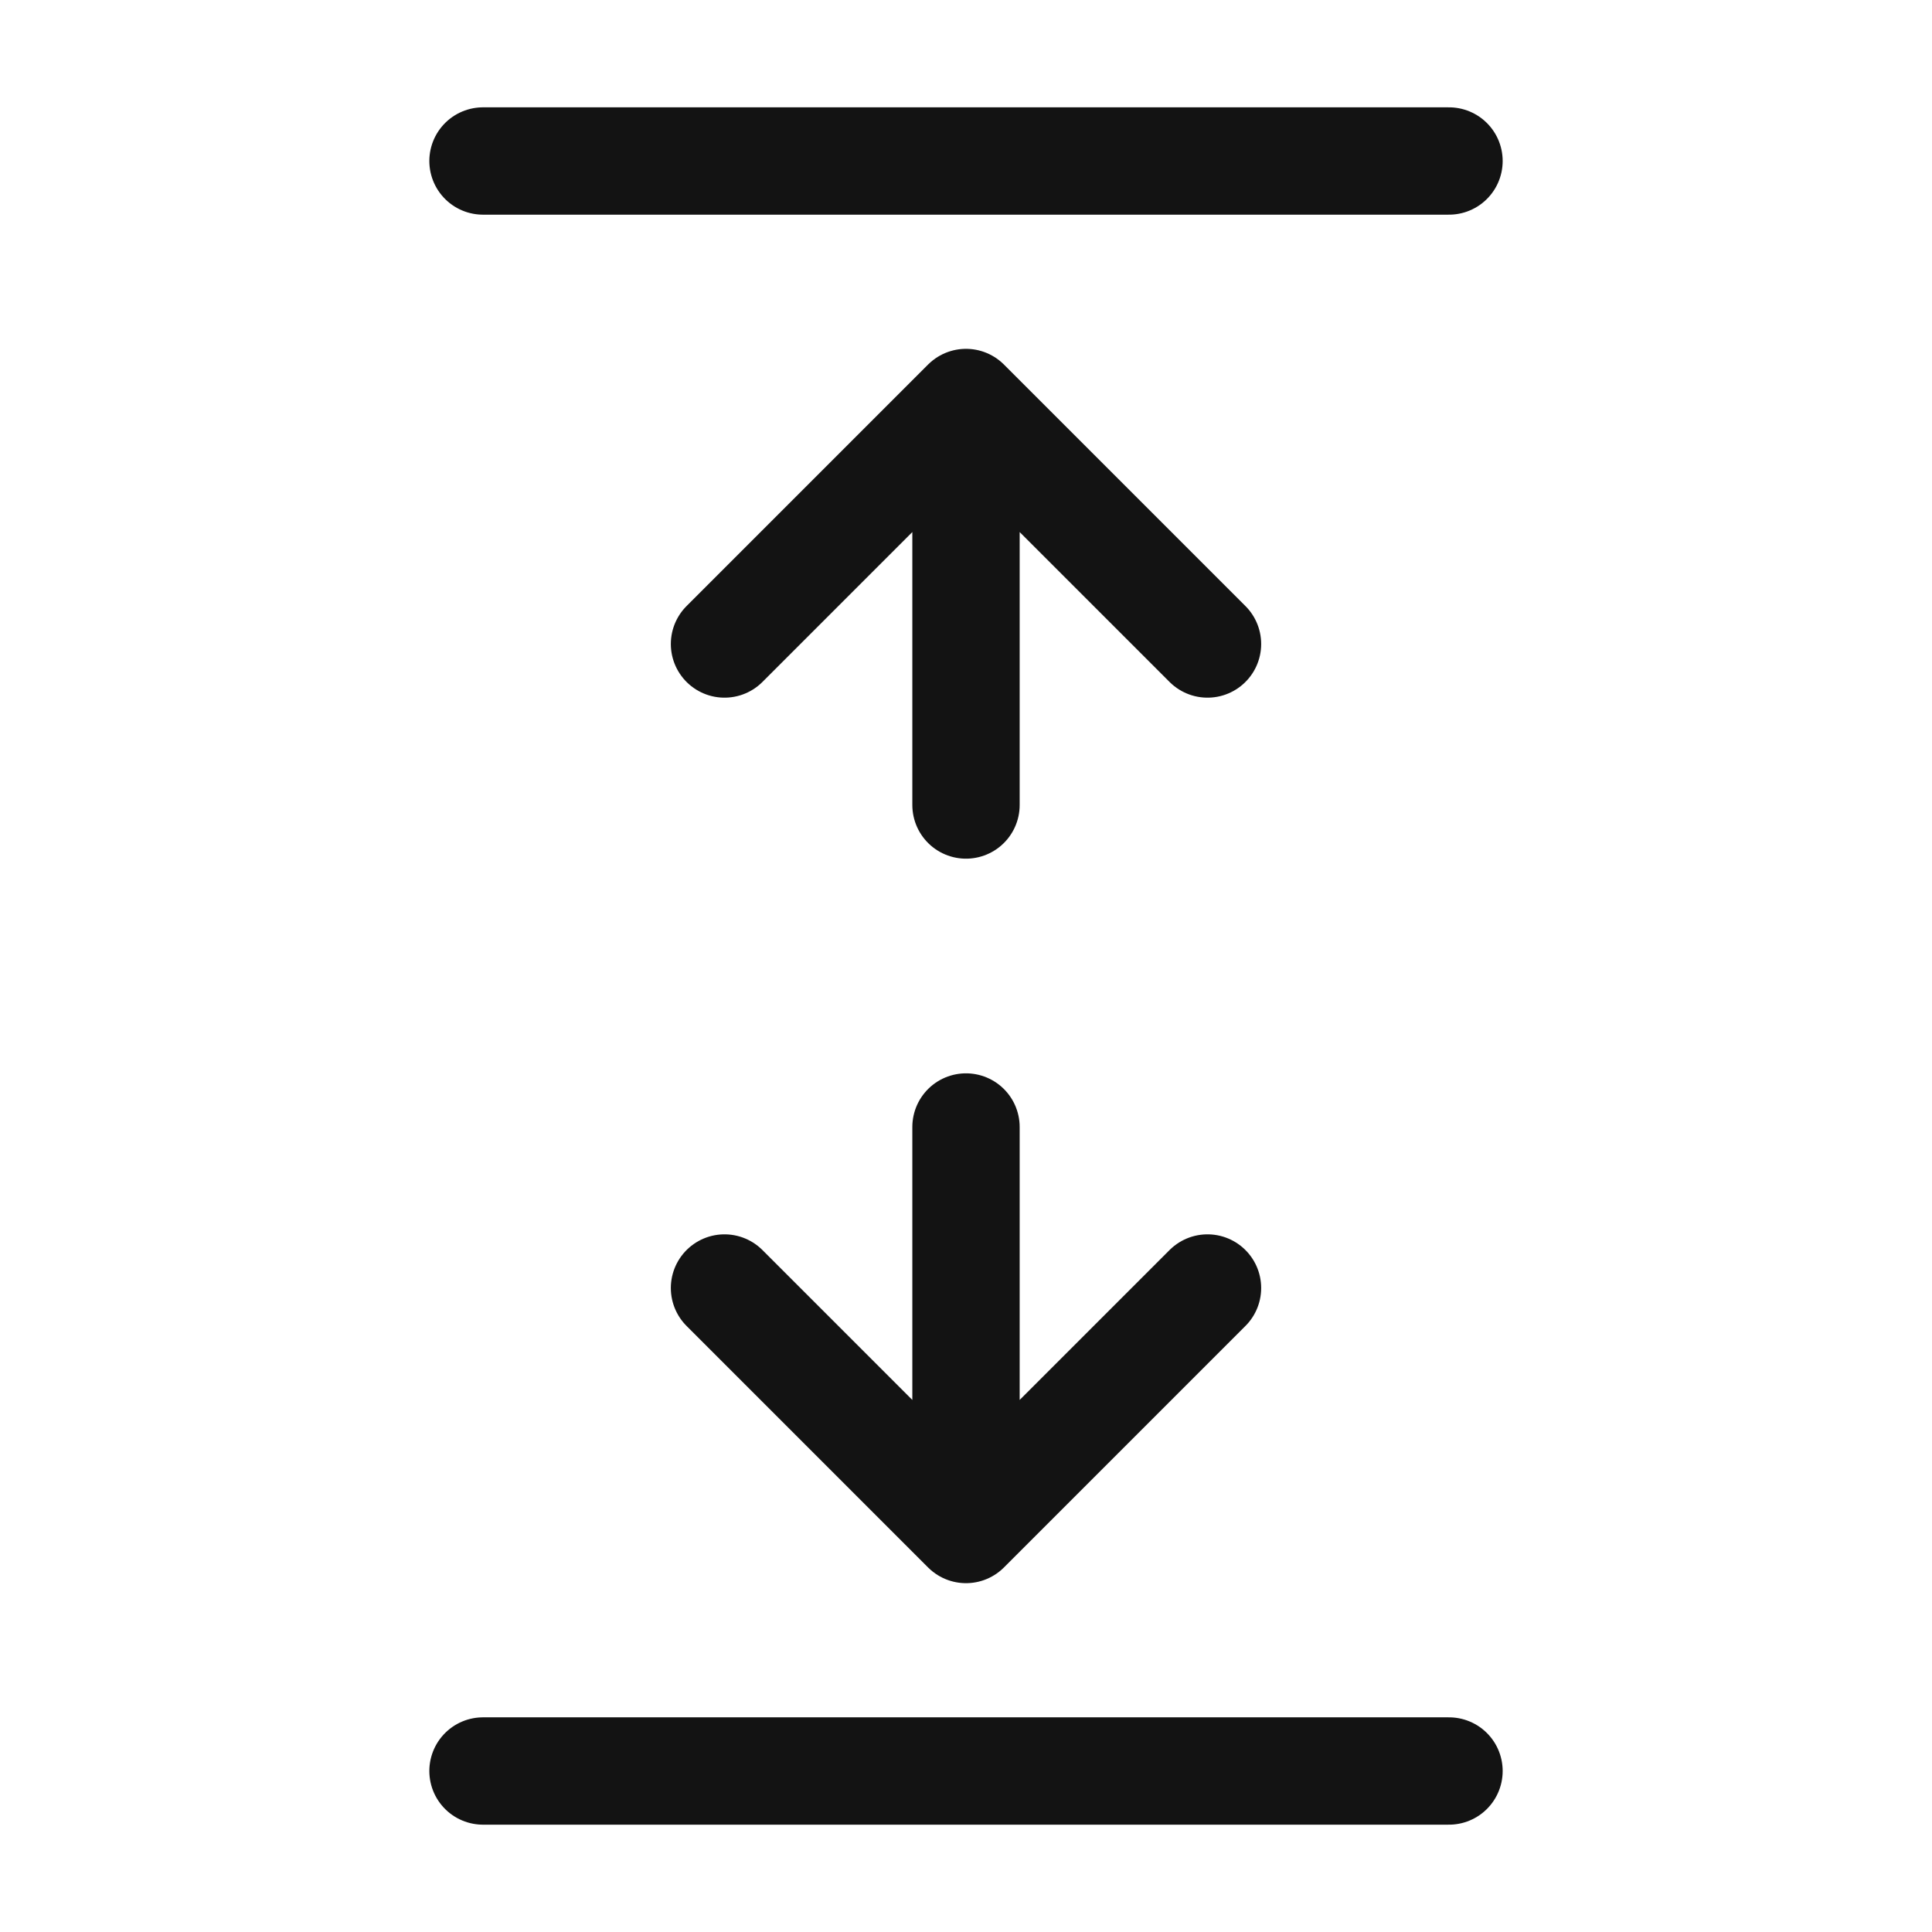
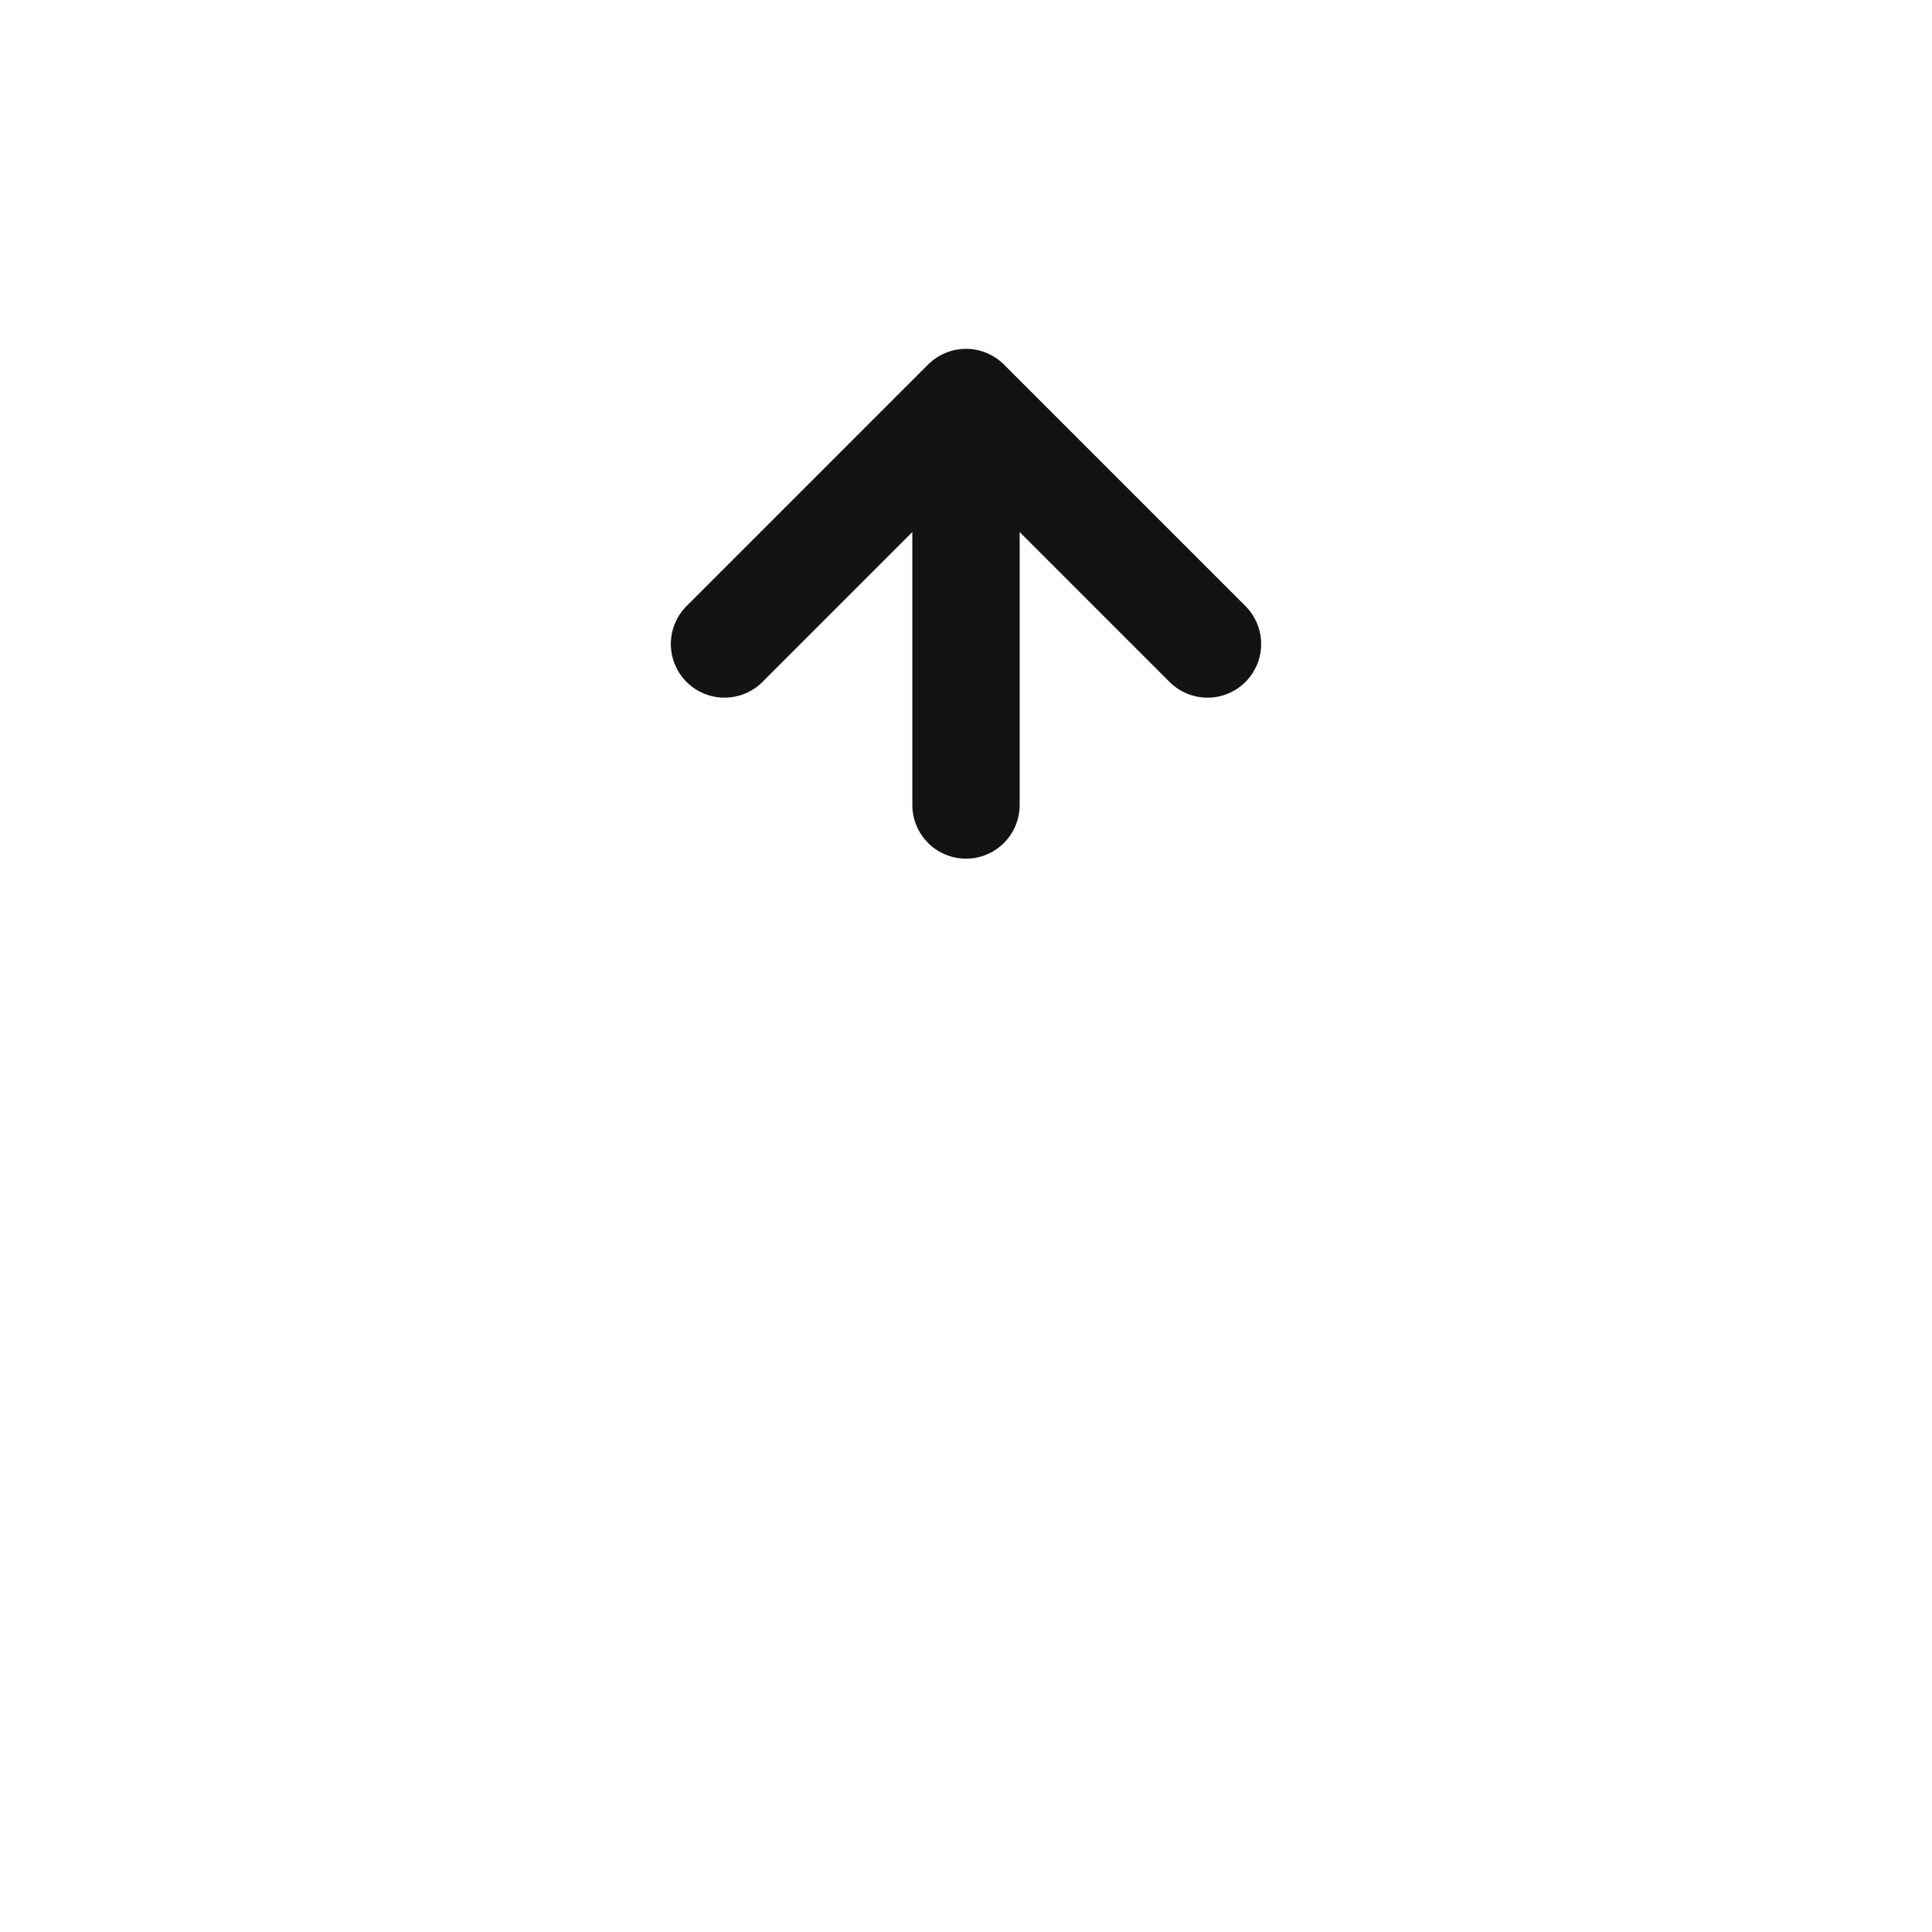
<svg xmlns="http://www.w3.org/2000/svg" width="18" height="18" viewBox="0 0 18 18" fill="none">
-   <path d="M13.5 1.5L4.5 1.5" stroke="#131313" stroke-linecap="round" stroke-linejoin="round" />
-   <path d="M13.5 16.5L4.5 16.5" stroke="#131313" stroke-linecap="round" stroke-linejoin="round" />
-   <path d="M9 10.5V14.25M9 14.25L11.25 12M9 14.25L6.75 12" stroke="#131313" stroke-linecap="round" stroke-linejoin="round" />
  <path d="M9 7.5V3.75M9 3.75L11.25 6M9 3.75L6.75 6" stroke="#131313" stroke-linecap="round" stroke-linejoin="round" />
</svg>